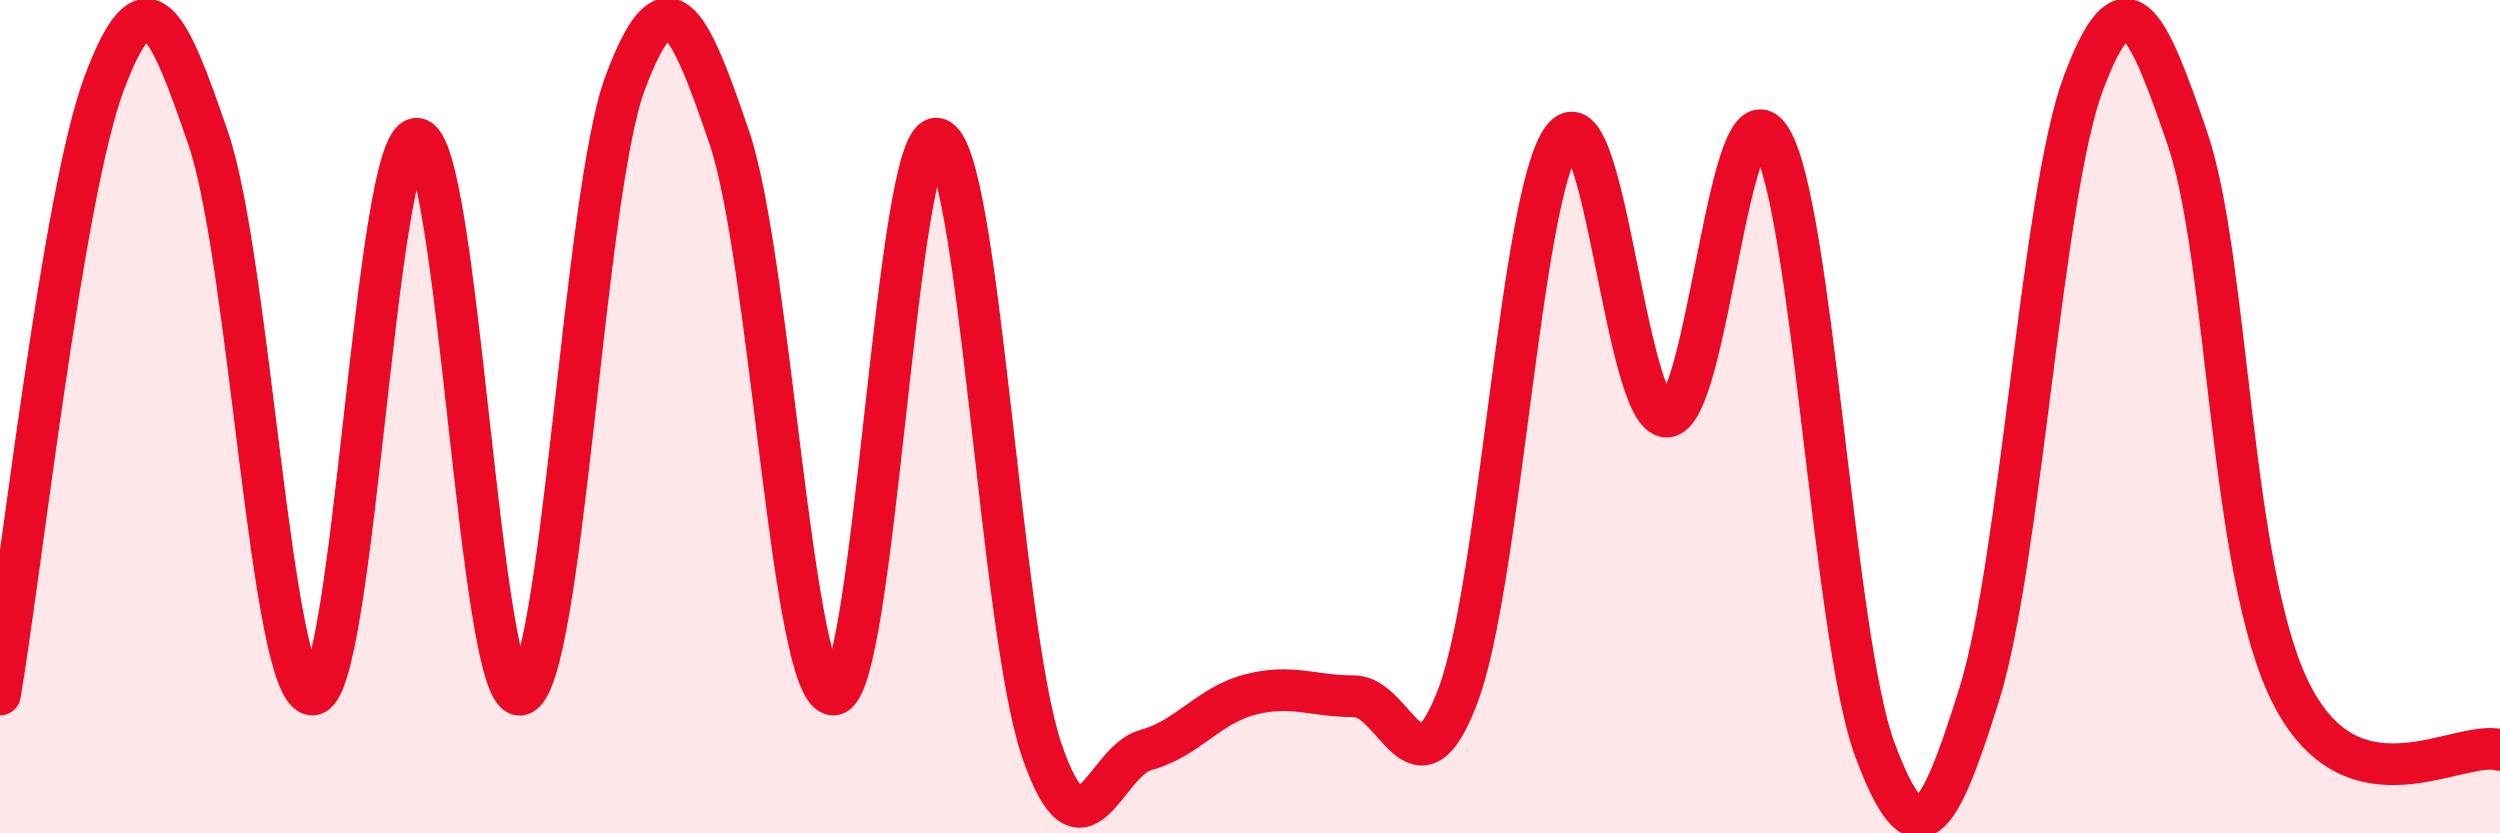
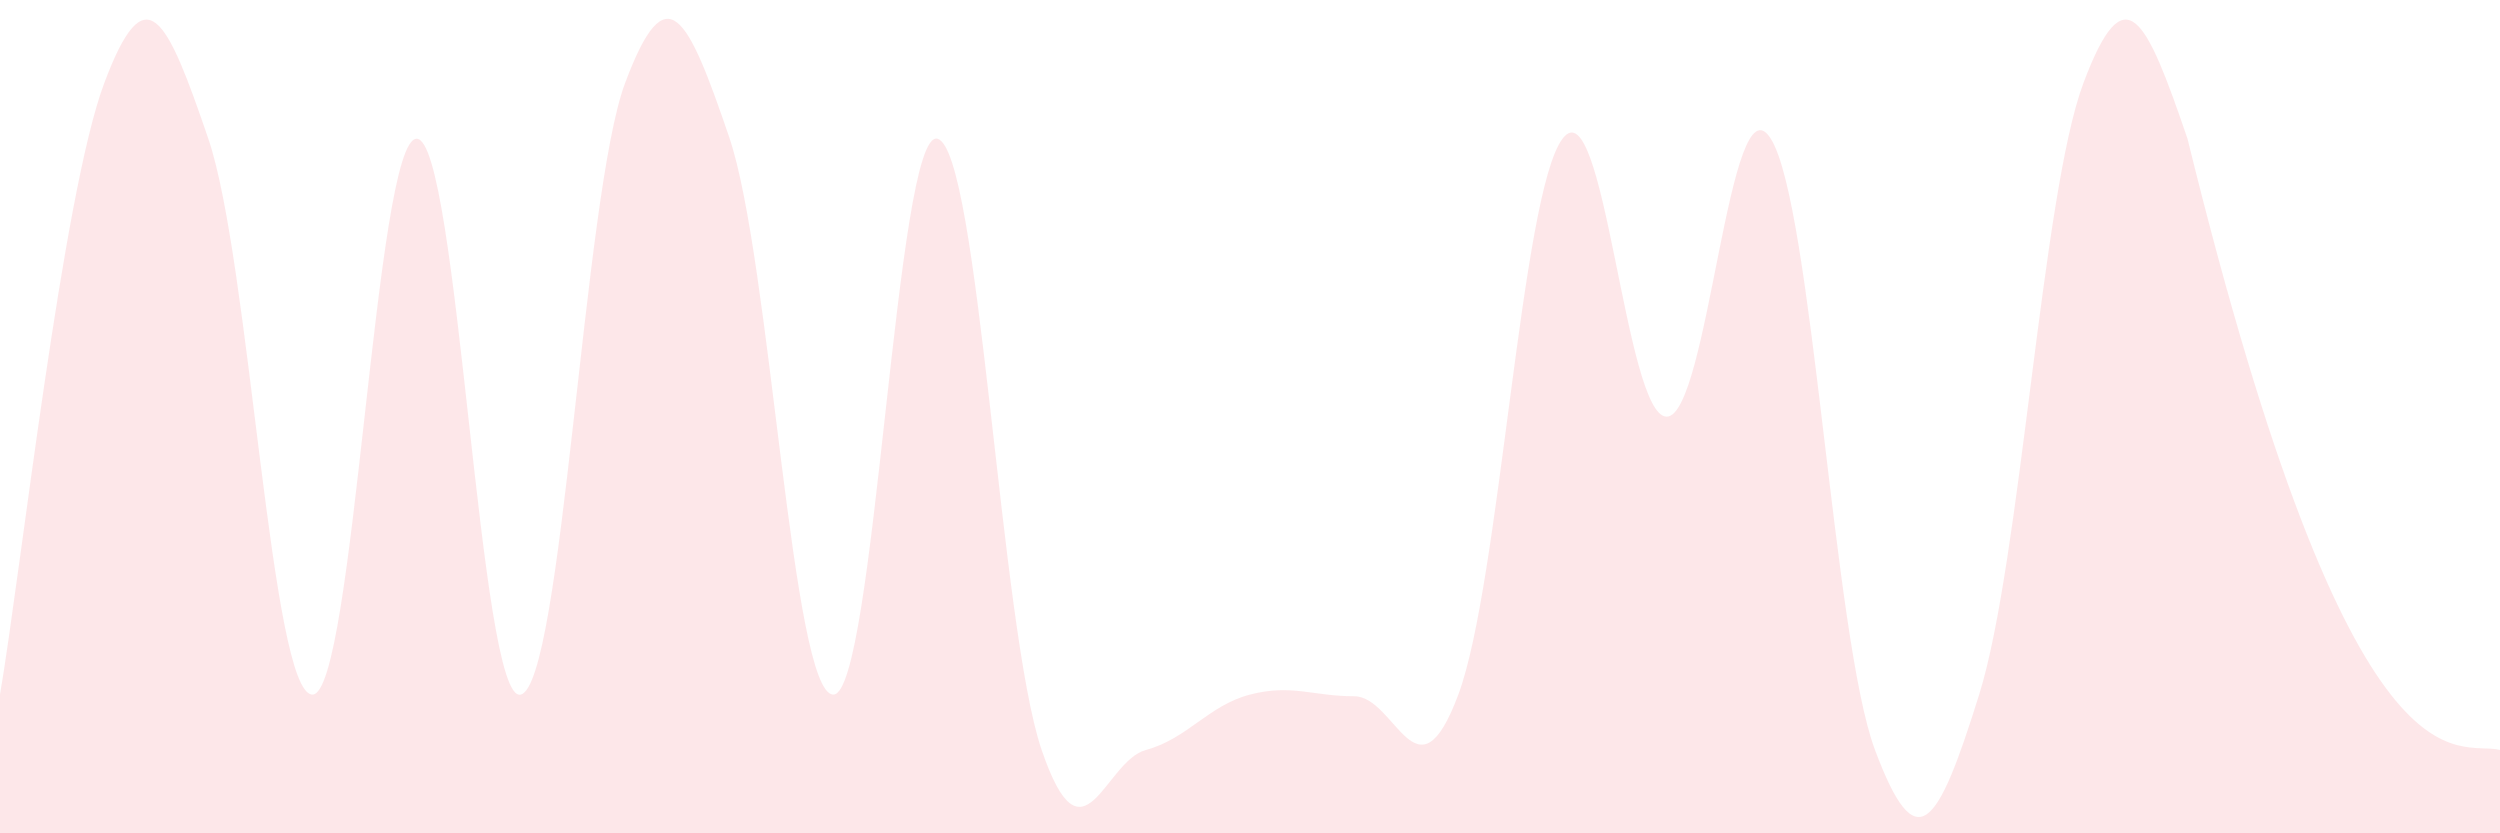
<svg xmlns="http://www.w3.org/2000/svg" width="60" height="20" viewBox="0 0 60 20">
-   <path d="M 0,16.67 C 0.5,13.74 1.5,4.67 2.5,2 C 3.5,-0.67 4,0.4 5,3.33 C 6,6.26 6.5,16.67 7.5,16.67 C 8.5,16.67 9,3.33 10,3.33 C 11,3.33 11.5,16.94 12.5,16.67 C 13.5,16.4 14,4.68 15,2 C 16,-0.68 16.5,0.36 17.5,3.29 C 18.5,6.22 19,16.66 20,16.67 C 21,16.68 21.5,3.06 22.5,3.33 C 23.5,3.6 24,15.07 25,18 C 26,20.93 26.5,18.27 27.5,18 C 28.5,17.73 29,16.93 30,16.67 C 31,16.41 31.5,16.71 32.5,16.71 C 33.5,16.71 34,19.35 35,16.67 C 36,13.99 36.5,4.66 37.5,3.33 C 38.5,2 39,10 40,10 C 41,10 41.5,1.73 42.5,3.33 C 43.5,4.93 44,15.33 45,18 C 46,20.67 46.5,19.87 47.5,16.67 C 48.5,13.47 49,4.67 50,2 C 51,-0.67 51.5,0.4 52.5,3.33 C 53.5,6.26 53.5,13.74 55,16.67 C 56.5,19.6 59,17.73 60,18L60 20L0 20Z" fill="#EB0A25" opacity="0.1" stroke-linecap="round" stroke-linejoin="round" />
-   <path d="M 0,16.67 C 0.5,13.74 1.5,4.67 2.5,2 C 3.5,-0.67 4,0.4 5,3.33 C 6,6.26 6.5,16.67 7.5,16.67 C 8.5,16.67 9,3.33 10,3.33 C 11,3.33 11.5,16.94 12.5,16.67 C 13.5,16.4 14,4.68 15,2 C 16,-0.68 16.5,0.36 17.5,3.29 C 18.5,6.22 19,16.66 20,16.67 C 21,16.68 21.5,3.06 22.5,3.33 C 23.5,3.6 24,15.07 25,18 C 26,20.93 26.5,18.27 27.5,18 C 28.5,17.73 29,16.93 30,16.67 C 31,16.41 31.5,16.71 32.5,16.71 C 33.5,16.71 34,19.35 35,16.67 C 36,13.99 36.5,4.66 37.5,3.33 C 38.5,2 39,10 40,10 C 41,10 41.5,1.73 42.5,3.33 C 43.5,4.93 44,15.33 45,18 C 46,20.67 46.5,19.87 47.5,16.67 C 48.5,13.47 49,4.67 50,2 C 51,-0.67 51.5,0.4 52.5,3.33 C 53.5,6.26 53.5,13.74 55,16.67 C 56.5,19.6 59,17.73 60,18" stroke="#EB0A25" stroke-width="1" fill="none" stroke-linecap="round" stroke-linejoin="round" />
+   <path d="M 0,16.67 C 0.5,13.74 1.5,4.67 2.5,2 C 3.5,-0.67 4,0.4 5,3.33 C 6,6.26 6.5,16.67 7.5,16.67 C 8.5,16.67 9,3.33 10,3.33 C 11,3.33 11.5,16.94 12.5,16.67 C 13.5,16.4 14,4.68 15,2 C 16,-0.68 16.5,0.36 17.5,3.29 C 18.5,6.22 19,16.66 20,16.67 C 21,16.68 21.5,3.06 22.5,3.33 C 23.5,3.6 24,15.07 25,18 C 26,20.93 26.5,18.27 27.5,18 C 28.5,17.73 29,16.93 30,16.67 C 31,16.41 31.5,16.71 32.5,16.71 C 33.5,16.71 34,19.35 35,16.67 C 36,13.99 36.5,4.66 37.5,3.33 C 38.5,2 39,10 40,10 C 41,10 41.5,1.73 42.5,3.33 C 43.5,4.93 44,15.33 45,18 C 46,20.67 46.5,19.87 47.5,16.67 C 48.5,13.47 49,4.67 50,2 C 51,-0.67 51.5,0.4 52.5,3.33 C 56.5,19.6 59,17.73 60,18L60 20L0 20Z" fill="#EB0A25" opacity="0.1" stroke-linecap="round" stroke-linejoin="round" />
</svg>